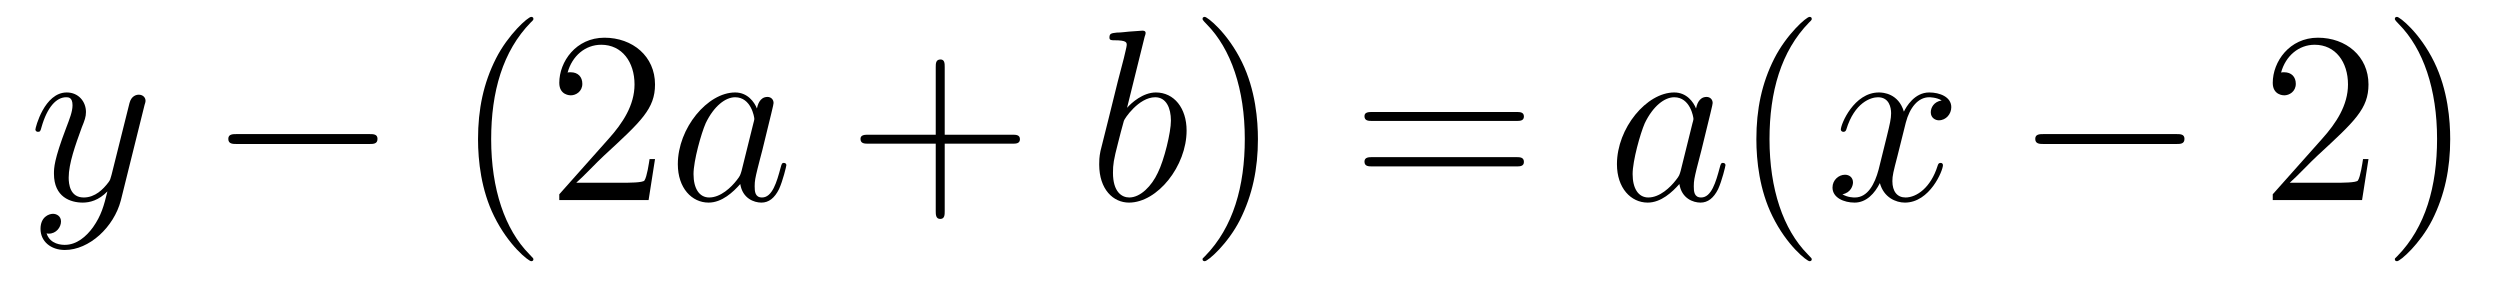
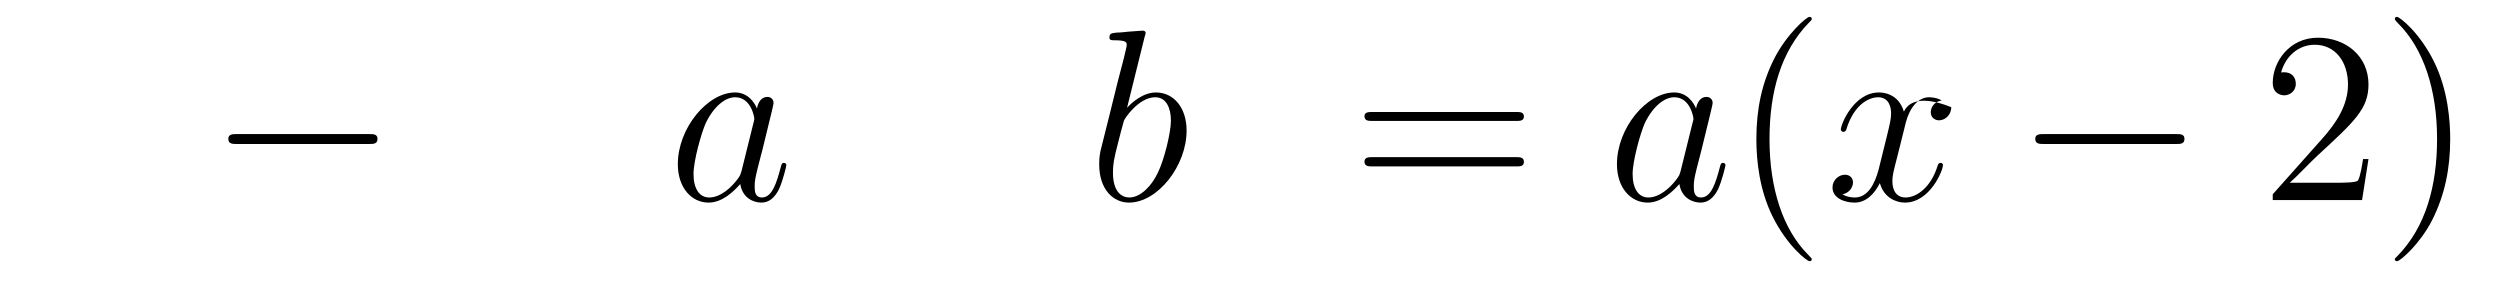
<svg xmlns="http://www.w3.org/2000/svg" height="14pt" version="1.1" viewBox="0 -14 122 14" width="122pt">
  <g id="page1">
    <g transform="matrix(1 0 0 1 -127 650)">
-       <path d="M131.539 -652.91C131.211 -652.457 130.742 -652.051 130.164 -652.051C130.023 -652.051 129.445 -652.066 129.273 -652.613C129.305 -652.598 129.367 -652.598 129.383 -652.598C129.742 -652.598 129.977 -652.91 129.977 -653.191C129.977 -653.457 129.758 -653.566 129.586 -653.566C129.383 -653.566 128.977 -653.41 128.977 -652.832C128.977 -652.223 129.477 -651.801 130.164 -651.801C131.352 -651.801 132.555 -652.91 132.898 -654.223L134.055 -658.879C134.07 -658.941 134.102 -659.004 134.102 -659.082C134.102 -659.254 133.961 -659.379 133.773 -659.379C133.664 -659.379 133.414 -659.332 133.32 -658.973L132.445 -655.473C132.383 -655.254 132.383 -655.223 132.289 -655.098C132.039 -654.77 131.648 -654.363 131.086 -654.363C130.414 -654.363 130.352 -655.02 130.352 -655.332C130.352 -656.019 130.68 -656.926 130.992 -657.785C131.133 -658.129 131.195 -658.301 131.195 -658.535C131.195 -659.035 130.836 -659.488 130.258 -659.488C129.164 -659.488 128.727 -657.77 128.727 -657.676C128.727 -657.629 128.773 -657.566 128.852 -657.566C128.961 -657.566 128.977 -657.613 129.023 -657.785C129.305 -658.785 129.758 -659.254 130.227 -659.254C130.336 -659.254 130.539 -659.254 130.539 -658.863C130.539 -658.551 130.398 -658.207 130.227 -657.754C129.633 -656.191 129.633 -655.801 129.633 -655.52C129.633 -654.379 130.445 -654.113 131.039 -654.113C131.383 -654.113 131.82 -654.223 132.242 -654.66C132.07 -653.957 131.945 -653.488 131.539 -652.91ZM134.156 -654.238" fill-rule="evenodd" />
      <path d="M145.016 -656.973C145.219 -656.973 145.422 -656.973 145.422 -657.223C145.422 -657.457 145.219 -657.457 145.016 -657.457H138.563C138.359 -657.457 138.141 -657.457 138.141 -657.223C138.141 -656.973 138.359 -656.973 138.563 -656.973H145.016ZM146.394 -654.238" fill-rule="evenodd" />
-       <path d="M153.031 -651.348C153.031 -651.379 153.031 -651.395 152.828 -651.598C151.641 -652.801 150.969 -654.77 150.969 -657.207C150.969 -659.52 151.531 -661.504 152.906 -662.91C153.031 -663.02 153.031 -663.051 153.031 -663.082C153.031 -663.16 152.969 -663.176 152.922 -663.176C152.766 -663.176 151.797 -662.316 151.203 -661.145C150.594 -659.941 150.328 -658.676 150.328 -657.207C150.328 -656.145 150.484 -654.723 151.109 -653.457C151.812 -652.02 152.797 -651.254 152.922 -651.254C152.969 -651.254 153.031 -651.27 153.031 -651.348ZM158.965 -656.238H158.699C158.668 -656.035 158.574 -655.379 158.449 -655.191C158.371 -655.082 157.684 -655.082 157.324 -655.082H155.121C155.449 -655.363 156.168 -656.129 156.48 -656.41C158.293 -658.082 158.965 -658.691 158.965 -659.879C158.965 -661.254 157.871 -662.16 156.496 -662.16C155.106 -662.16 154.293 -660.988 154.293 -659.957C154.293 -659.348 154.824 -659.348 154.855 -659.348C155.106 -659.348 155.418 -659.535 155.418 -659.91C155.418 -660.254 155.199 -660.473 154.855 -660.473C154.746 -660.473 154.731 -660.473 154.699 -660.457C154.918 -661.269 155.559 -661.816 156.34 -661.816C157.356 -661.816 157.965 -660.973 157.965 -659.879C157.965 -658.863 157.387 -657.988 156.699 -657.223L154.293 -654.519V-654.238H158.652L158.965 -656.238ZM159.594 -654.238" fill-rule="evenodd" />
      <path d="M163.188 -655.66C163.125 -655.457 163.125 -655.426 162.953 -655.207C162.687 -654.863 162.172 -654.363 161.609 -654.363C161.125 -654.363 160.844 -654.801 160.844 -655.504C160.844 -656.16 161.219 -657.488 161.438 -657.988C161.844 -658.832 162.406 -659.254 162.875 -659.254C163.656 -659.254 163.812 -658.285 163.812 -658.191C163.812 -658.176 163.781 -658.02 163.766 -657.988L163.188 -655.66ZM163.938 -658.707C163.812 -659.019 163.484 -659.488 162.875 -659.488C161.531 -659.488 160.078 -657.754 160.078 -655.988C160.078 -654.816 160.766 -654.113 161.578 -654.113C162.234 -654.113 162.781 -654.629 163.125 -655.02C163.234 -654.316 163.797 -654.113 164.156 -654.113C164.516 -654.113 164.797 -654.332 165.016 -654.77C165.203 -655.176 165.375 -655.895 165.375 -655.941C165.375 -656.004 165.328 -656.051 165.25 -656.051C165.156 -656.051 165.141 -655.988 165.094 -655.816C164.906 -655.113 164.688 -654.363 164.187 -654.363C163.844 -654.363 163.828 -654.66 163.828 -654.91C163.828 -655.176 163.859 -655.316 163.969 -655.77C164.047 -656.066 164.109 -656.332 164.203 -656.676C164.641 -658.473 164.75 -658.895 164.75 -658.973C164.75 -659.145 164.625 -659.27 164.453 -659.27C164.063 -659.27 163.969 -658.848 163.938 -658.707ZM165.711 -654.238" fill-rule="evenodd" />
-       <path d="M173.102 -656.988H176.398C176.57 -656.988 176.773 -656.988 176.773 -657.207S176.57 -657.426 176.398 -657.426H173.102V-660.723C173.102 -660.894 173.102 -661.098 172.898 -661.098C172.664 -661.098 172.664 -660.894 172.664 -660.723V-657.426H169.383C169.211 -657.426 168.992 -657.426 168.992 -657.223C168.992 -656.988 169.195 -656.988 169.383 -656.988H172.664V-653.707C172.664 -653.535 172.664 -653.316 172.883 -653.316S173.102 -653.52 173.102 -653.707V-656.988ZM177.469 -654.238" fill-rule="evenodd" />
      <path d="M182.859 -662.207C182.875 -662.254 182.906 -662.332 182.906 -662.394C182.906 -662.504 182.781 -662.504 182.75 -662.504C182.75 -662.504 182.313 -662.473 182.094 -662.457C181.891 -662.441 181.719 -662.41 181.5 -662.41C181.219 -662.379 181.141 -662.363 181.141 -662.16C181.141 -662.035 181.25 -662.035 181.375 -662.035C181.984 -662.035 181.984 -661.926 181.984 -661.801C181.984 -661.723 181.891 -661.379 181.844 -661.16L181.547 -660.02C181.437 -659.535 180.75 -656.832 180.703 -656.629C180.641 -656.332 180.641 -656.129 180.641 -655.973C180.641 -654.754 181.328 -654.113 182.094 -654.113C183.484 -654.113 184.906 -655.895 184.906 -657.629C184.906 -658.723 184.297 -659.488 183.406 -659.488C182.781 -659.488 182.219 -658.988 182 -658.738L182.859 -662.207ZM182.109 -654.363C181.734 -654.363 181.313 -654.645 181.313 -655.566C181.313 -655.973 181.344 -656.191 181.563 -657.035C181.594 -657.176 181.797 -657.941 181.844 -658.098C181.859 -658.191 182.562 -659.254 183.375 -659.254C183.906 -659.254 184.141 -658.738 184.141 -658.113C184.141 -657.535 183.813 -656.191 183.5 -655.566C183.203 -654.926 182.656 -654.363 182.109 -654.363ZM185.027 -654.238" fill-rule="evenodd" />
-       <path d="M188.387 -657.207C188.387 -658.113 188.277 -659.598 187.605 -660.973C186.902 -662.41 185.918 -663.176 185.793 -663.176C185.746 -663.176 185.684 -663.16 185.684 -663.082C185.684 -663.051 185.684 -663.02 185.887 -662.816C187.074 -661.613 187.746 -659.645 187.746 -657.223C187.746 -654.91 187.184 -652.91 185.809 -651.504C185.684 -651.395 185.684 -651.379 185.684 -651.348C185.684 -651.27 185.746 -651.254 185.793 -651.254C185.949 -651.254 186.918 -652.098 187.512 -653.27C188.121 -654.488 188.387 -655.77 188.387 -657.207ZM189.586 -654.238" fill-rule="evenodd" />
      <path d="M200.992 -658.098C201.164 -658.098 201.367 -658.098 201.367 -658.316C201.367 -658.535 201.164 -658.535 200.992 -658.535H193.976C193.805 -658.535 193.586 -658.535 193.586 -658.332C193.586 -658.098 193.789 -658.098 193.976 -658.098H200.992ZM200.992 -655.879C201.164 -655.879 201.367 -655.879 201.367 -656.098C201.367 -656.332 201.164 -656.332 200.992 -656.332H193.976C193.805 -656.332 193.586 -656.332 193.586 -656.113C193.586 -655.879 193.789 -655.879 193.976 -655.879H200.992ZM202.062 -654.238" fill-rule="evenodd" />
      <path d="M209.016 -655.66C208.954 -655.457 208.954 -655.426 208.781 -655.207C208.516 -654.863 208 -654.363 207.438 -654.363C206.953 -654.363 206.672 -654.801 206.672 -655.504C206.672 -656.16 207.047 -657.488 207.265 -657.988C207.672 -658.832 208.235 -659.254 208.703 -659.254C209.484 -659.254 209.641 -658.285 209.641 -658.191C209.641 -658.176 209.609 -658.02 209.593 -657.988L209.016 -655.66ZM209.766 -658.707C209.641 -659.019 209.312 -659.488 208.703 -659.488C207.359 -659.488 205.907 -657.754 205.907 -655.988C205.907 -654.816 206.593 -654.113 207.407 -654.113C208.062 -654.113 208.609 -654.629 208.954 -655.02C209.063 -654.316 209.626 -654.113 209.984 -654.113C210.343 -654.113 210.625 -654.332 210.844 -654.77C211.031 -655.176 211.204 -655.895 211.204 -655.941C211.204 -656.004 211.157 -656.051 211.078 -656.051C210.984 -656.051 210.968 -655.988 210.922 -655.816C210.734 -655.113 210.516 -654.363 210.016 -654.363C209.672 -654.363 209.657 -654.66 209.657 -654.91C209.657 -655.176 209.688 -655.316 209.797 -655.77C209.875 -656.066 209.938 -656.332 210.031 -656.676C210.469 -658.473 210.578 -658.895 210.578 -658.973C210.578 -659.145 210.454 -659.27 210.281 -659.27C209.891 -659.27 209.797 -658.848 209.766 -658.707ZM211.54 -654.238" fill-rule="evenodd" />
      <path d="M215.414 -651.348C215.414 -651.379 215.414 -651.395 215.21 -651.598C214.024 -652.801 213.352 -654.77 213.352 -657.207C213.352 -659.52 213.914 -661.504 215.29 -662.91C215.414 -663.02 215.414 -663.051 215.414 -663.082C215.414 -663.16 215.352 -663.176 215.305 -663.176C215.148 -663.176 214.18 -662.316 213.586 -661.145C212.976 -659.941 212.711 -658.676 212.711 -657.207C212.711 -656.145 212.867 -654.723 213.492 -653.457C214.195 -652.02 215.179 -651.254 215.305 -651.254C215.352 -651.254 215.414 -651.27 215.414 -651.348ZM216.097 -654.238" fill-rule="evenodd" />
-       <path d="M221.754 -659.098C221.363 -659.035 221.222 -658.738 221.222 -658.52C221.222 -658.238 221.458 -658.129 221.614 -658.129C221.972 -658.129 222.223 -658.441 222.223 -658.77C222.223 -659.27 221.66 -659.488 221.144 -659.488C220.426 -659.488 220.02 -658.785 219.91 -658.551C219.644 -659.441 218.894 -659.488 218.692 -659.488C217.472 -659.488 216.832 -657.941 216.832 -657.676C216.832 -657.629 216.878 -657.566 216.958 -657.566C217.051 -657.566 217.082 -657.629 217.098 -657.676C217.504 -659.004 218.3 -659.254 218.645 -659.254C219.192 -659.254 219.286 -658.754 219.286 -658.473C219.286 -658.207 219.223 -657.941 219.082 -657.363L218.676 -655.723C218.489 -655.02 218.144 -654.363 217.519 -654.363C217.457 -654.363 217.16 -654.363 216.91 -654.519C217.332 -654.598 217.426 -654.957 217.426 -655.098C217.426 -655.332 217.254 -655.473 217.036 -655.473C216.738 -655.473 216.426 -655.223 216.426 -654.848C216.426 -654.348 216.989 -654.113 217.504 -654.113C218.082 -654.113 218.489 -654.566 218.738 -655.066C218.926 -654.363 219.52 -654.113 219.958 -654.113C221.176 -654.113 221.816 -655.676 221.816 -655.941C221.816 -656.004 221.77 -656.051 221.707 -656.051C221.598 -656.051 221.582 -655.988 221.551 -655.895C221.222 -654.848 220.535 -654.363 219.989 -654.363C219.582 -654.363 219.348 -654.66 219.348 -655.16C219.348 -655.426 219.395 -655.613 219.598 -656.394L220.004 -658.02C220.192 -658.738 220.597 -659.254 221.144 -659.254C221.16 -659.254 221.504 -659.254 221.754 -659.098ZM222.695 -654.238" fill-rule="evenodd" />
+       <path d="M221.754 -659.098C221.363 -659.035 221.222 -658.738 221.222 -658.52C221.222 -658.238 221.458 -658.129 221.614 -658.129C221.972 -658.129 222.223 -658.441 222.223 -658.77C220.426 -659.488 220.02 -658.785 219.91 -658.551C219.644 -659.441 218.894 -659.488 218.692 -659.488C217.472 -659.488 216.832 -657.941 216.832 -657.676C216.832 -657.629 216.878 -657.566 216.958 -657.566C217.051 -657.566 217.082 -657.629 217.098 -657.676C217.504 -659.004 218.3 -659.254 218.645 -659.254C219.192 -659.254 219.286 -658.754 219.286 -658.473C219.286 -658.207 219.223 -657.941 219.082 -657.363L218.676 -655.723C218.489 -655.02 218.144 -654.363 217.519 -654.363C217.457 -654.363 217.16 -654.363 216.91 -654.519C217.332 -654.598 217.426 -654.957 217.426 -655.098C217.426 -655.332 217.254 -655.473 217.036 -655.473C216.738 -655.473 216.426 -655.223 216.426 -654.848C216.426 -654.348 216.989 -654.113 217.504 -654.113C218.082 -654.113 218.489 -654.566 218.738 -655.066C218.926 -654.363 219.52 -654.113 219.958 -654.113C221.176 -654.113 221.816 -655.676 221.816 -655.941C221.816 -656.004 221.77 -656.051 221.707 -656.051C221.598 -656.051 221.582 -655.988 221.551 -655.895C221.222 -654.848 220.535 -654.363 219.989 -654.363C219.582 -654.363 219.348 -654.66 219.348 -655.16C219.348 -655.426 219.395 -655.613 219.598 -656.394L220.004 -658.02C220.192 -658.738 220.597 -659.254 221.144 -659.254C221.16 -659.254 221.504 -659.254 221.754 -659.098ZM222.695 -654.238" fill-rule="evenodd" />
      <path d="M233.195 -656.973C233.399 -656.973 233.602 -656.973 233.602 -657.223C233.602 -657.457 233.399 -657.457 233.195 -657.457H226.742C226.54 -657.457 226.32 -657.457 226.32 -657.223C226.32 -656.973 226.54 -656.973 226.742 -656.973H233.195ZM234.575 -654.238" fill-rule="evenodd" />
      <path d="M242.582 -656.238H242.316C242.285 -656.035 242.191 -655.379 242.066 -655.191C241.988 -655.082 241.301 -655.082 240.942 -655.082H238.739C239.066 -655.363 239.785 -656.129 240.097 -656.41C241.91 -658.082 242.582 -658.691 242.582 -659.879C242.582 -661.254 241.488 -662.16 240.113 -662.16C238.723 -662.16 237.91 -660.988 237.91 -659.957C237.91 -659.348 238.441 -659.348 238.472 -659.348C238.723 -659.348 239.035 -659.535 239.035 -659.91C239.035 -660.254 238.817 -660.473 238.472 -660.473C238.363 -660.473 238.348 -660.473 238.316 -660.457C238.535 -661.269 239.176 -661.816 239.957 -661.816C240.973 -661.816 241.582 -660.973 241.582 -659.879C241.582 -658.863 241.004 -657.988 240.317 -657.223L237.91 -654.519V-654.238H242.269L242.582 -656.238ZM246.57 -657.207C246.57 -658.113 246.461 -659.598 245.789 -660.973C245.086 -662.41 244.102 -663.176 243.977 -663.176C243.93 -663.176 243.868 -663.16 243.868 -663.082C243.868 -663.051 243.868 -663.02 244.07 -662.816C245.258 -661.613 245.929 -659.645 245.929 -657.223C245.929 -654.91 245.368 -652.91 243.992 -651.504C243.868 -651.395 243.868 -651.379 243.868 -651.348C243.868 -651.27 243.93 -651.254 243.977 -651.254C244.133 -651.254 245.101 -652.098 245.695 -653.27C246.305 -654.488 246.57 -655.77 246.57 -657.207ZM247.77 -654.238" fill-rule="evenodd" />
    </g>
  </g>
</svg>